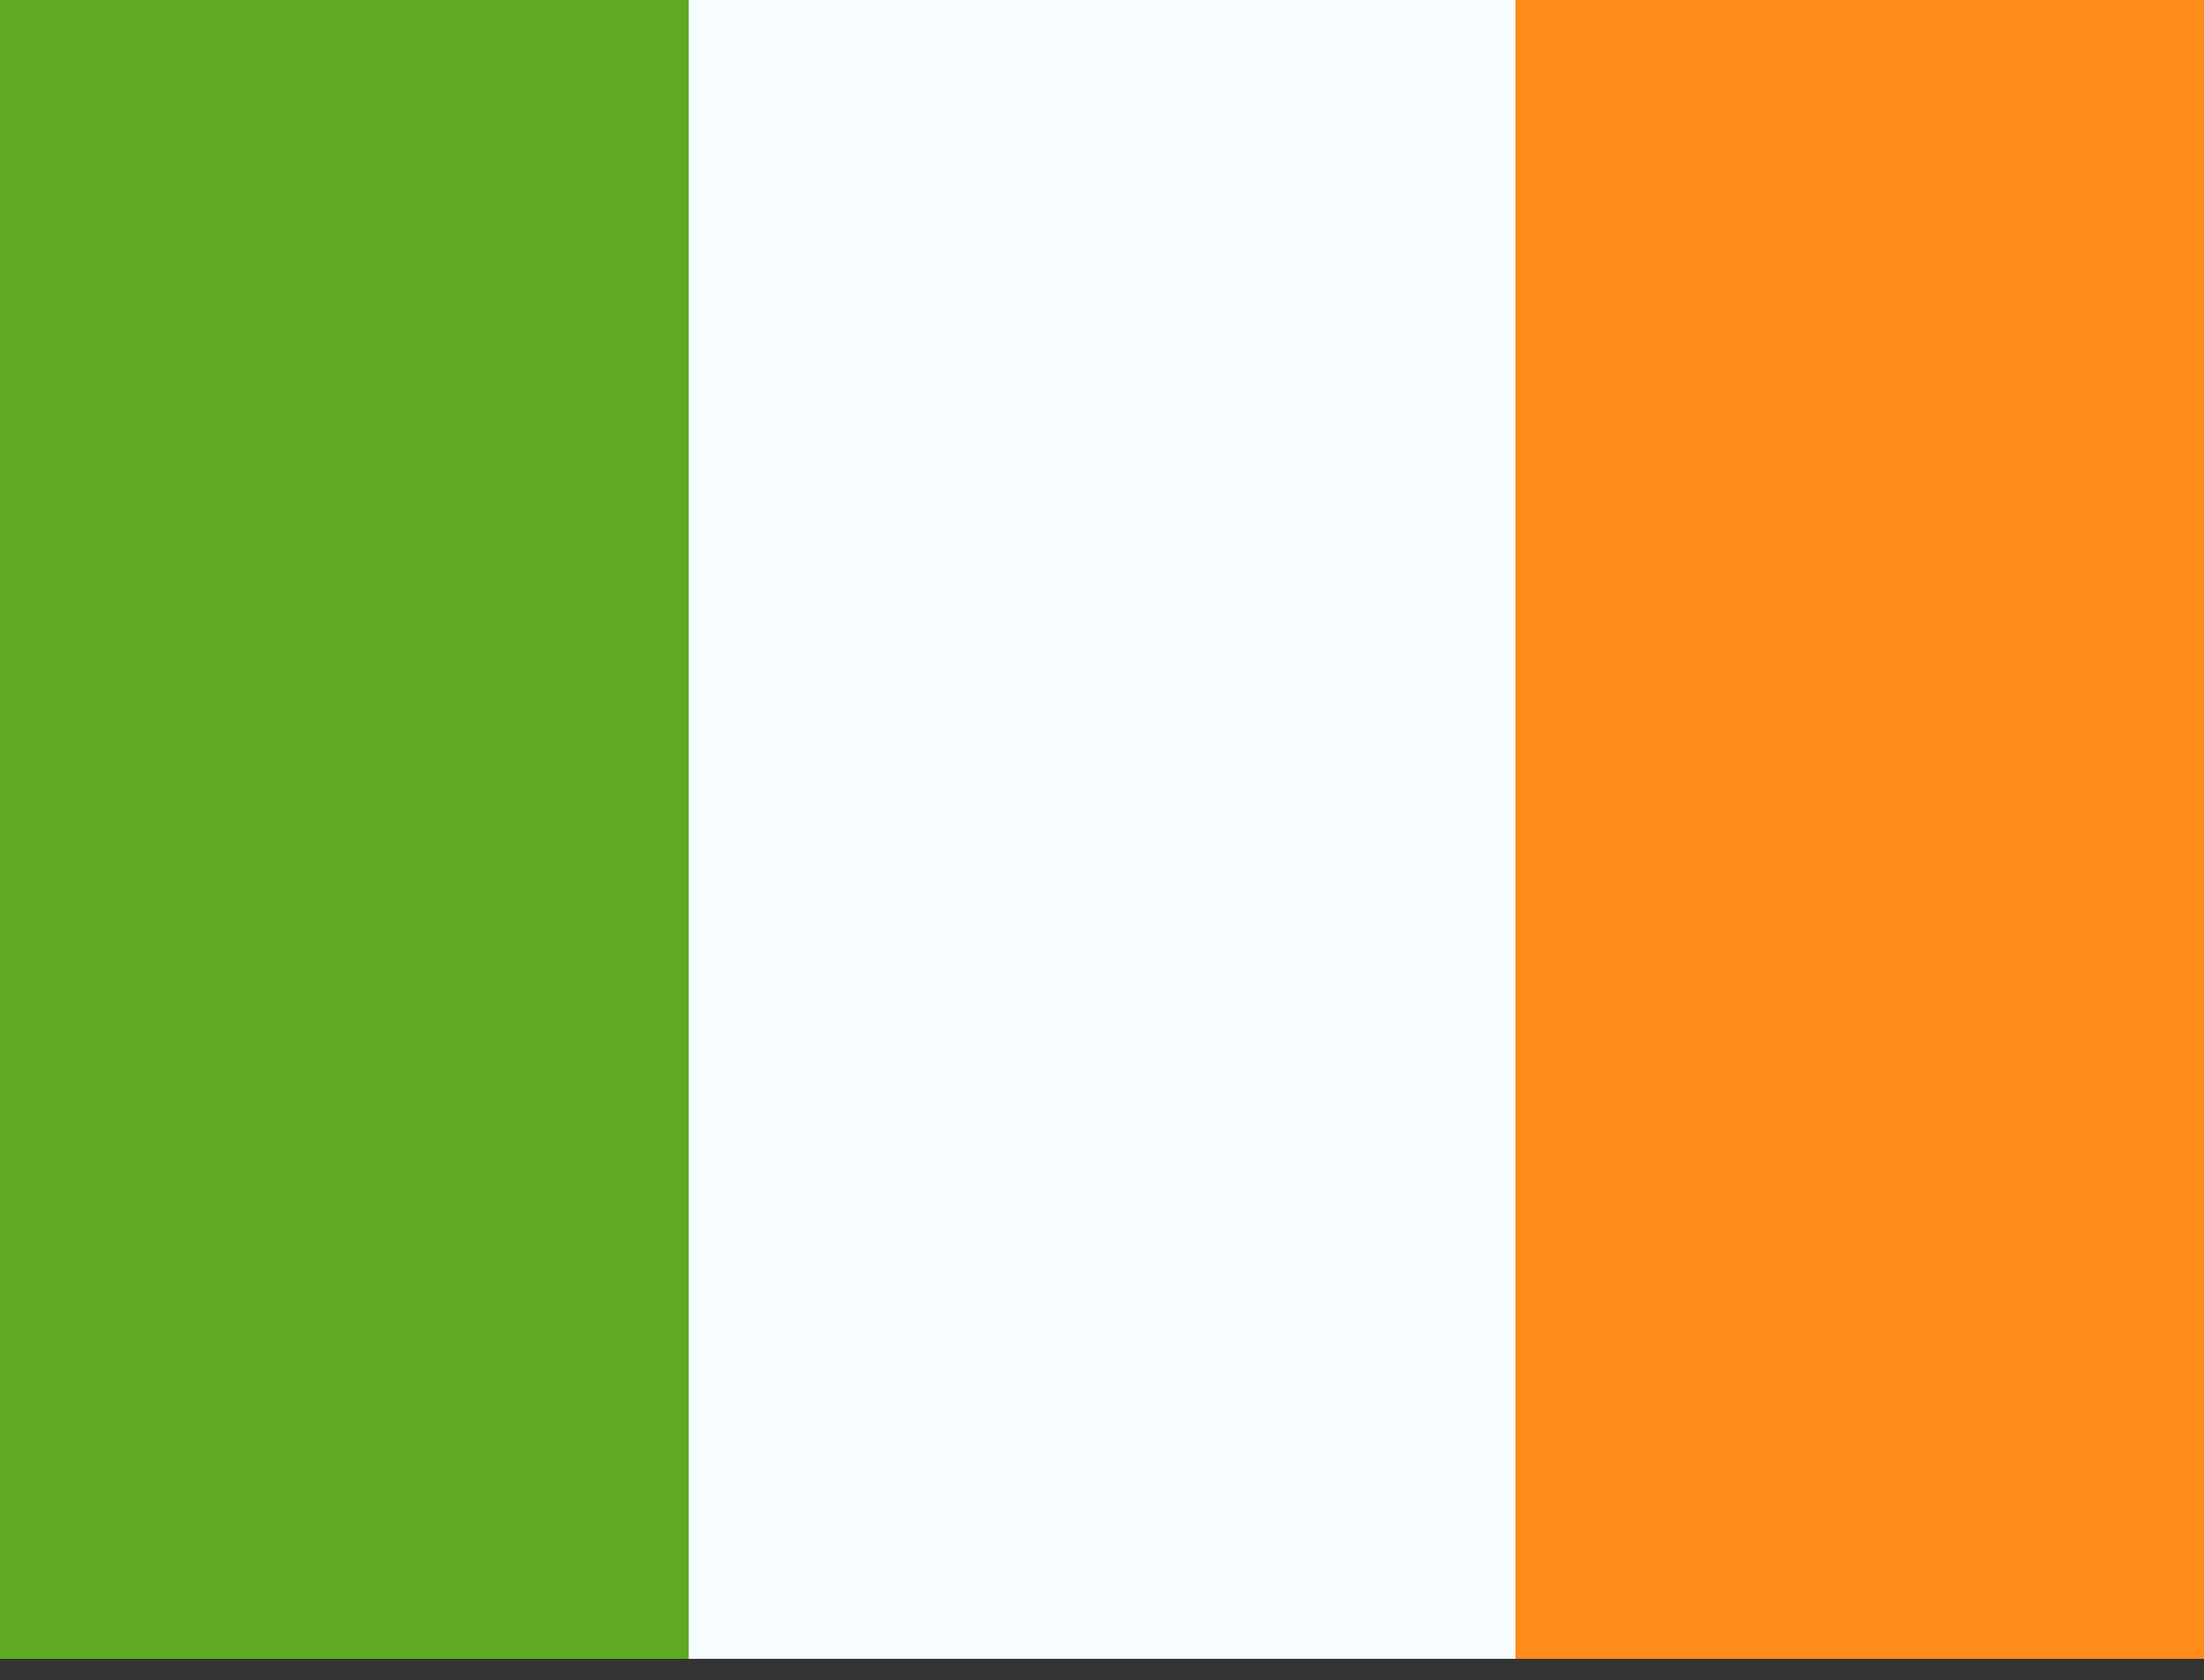
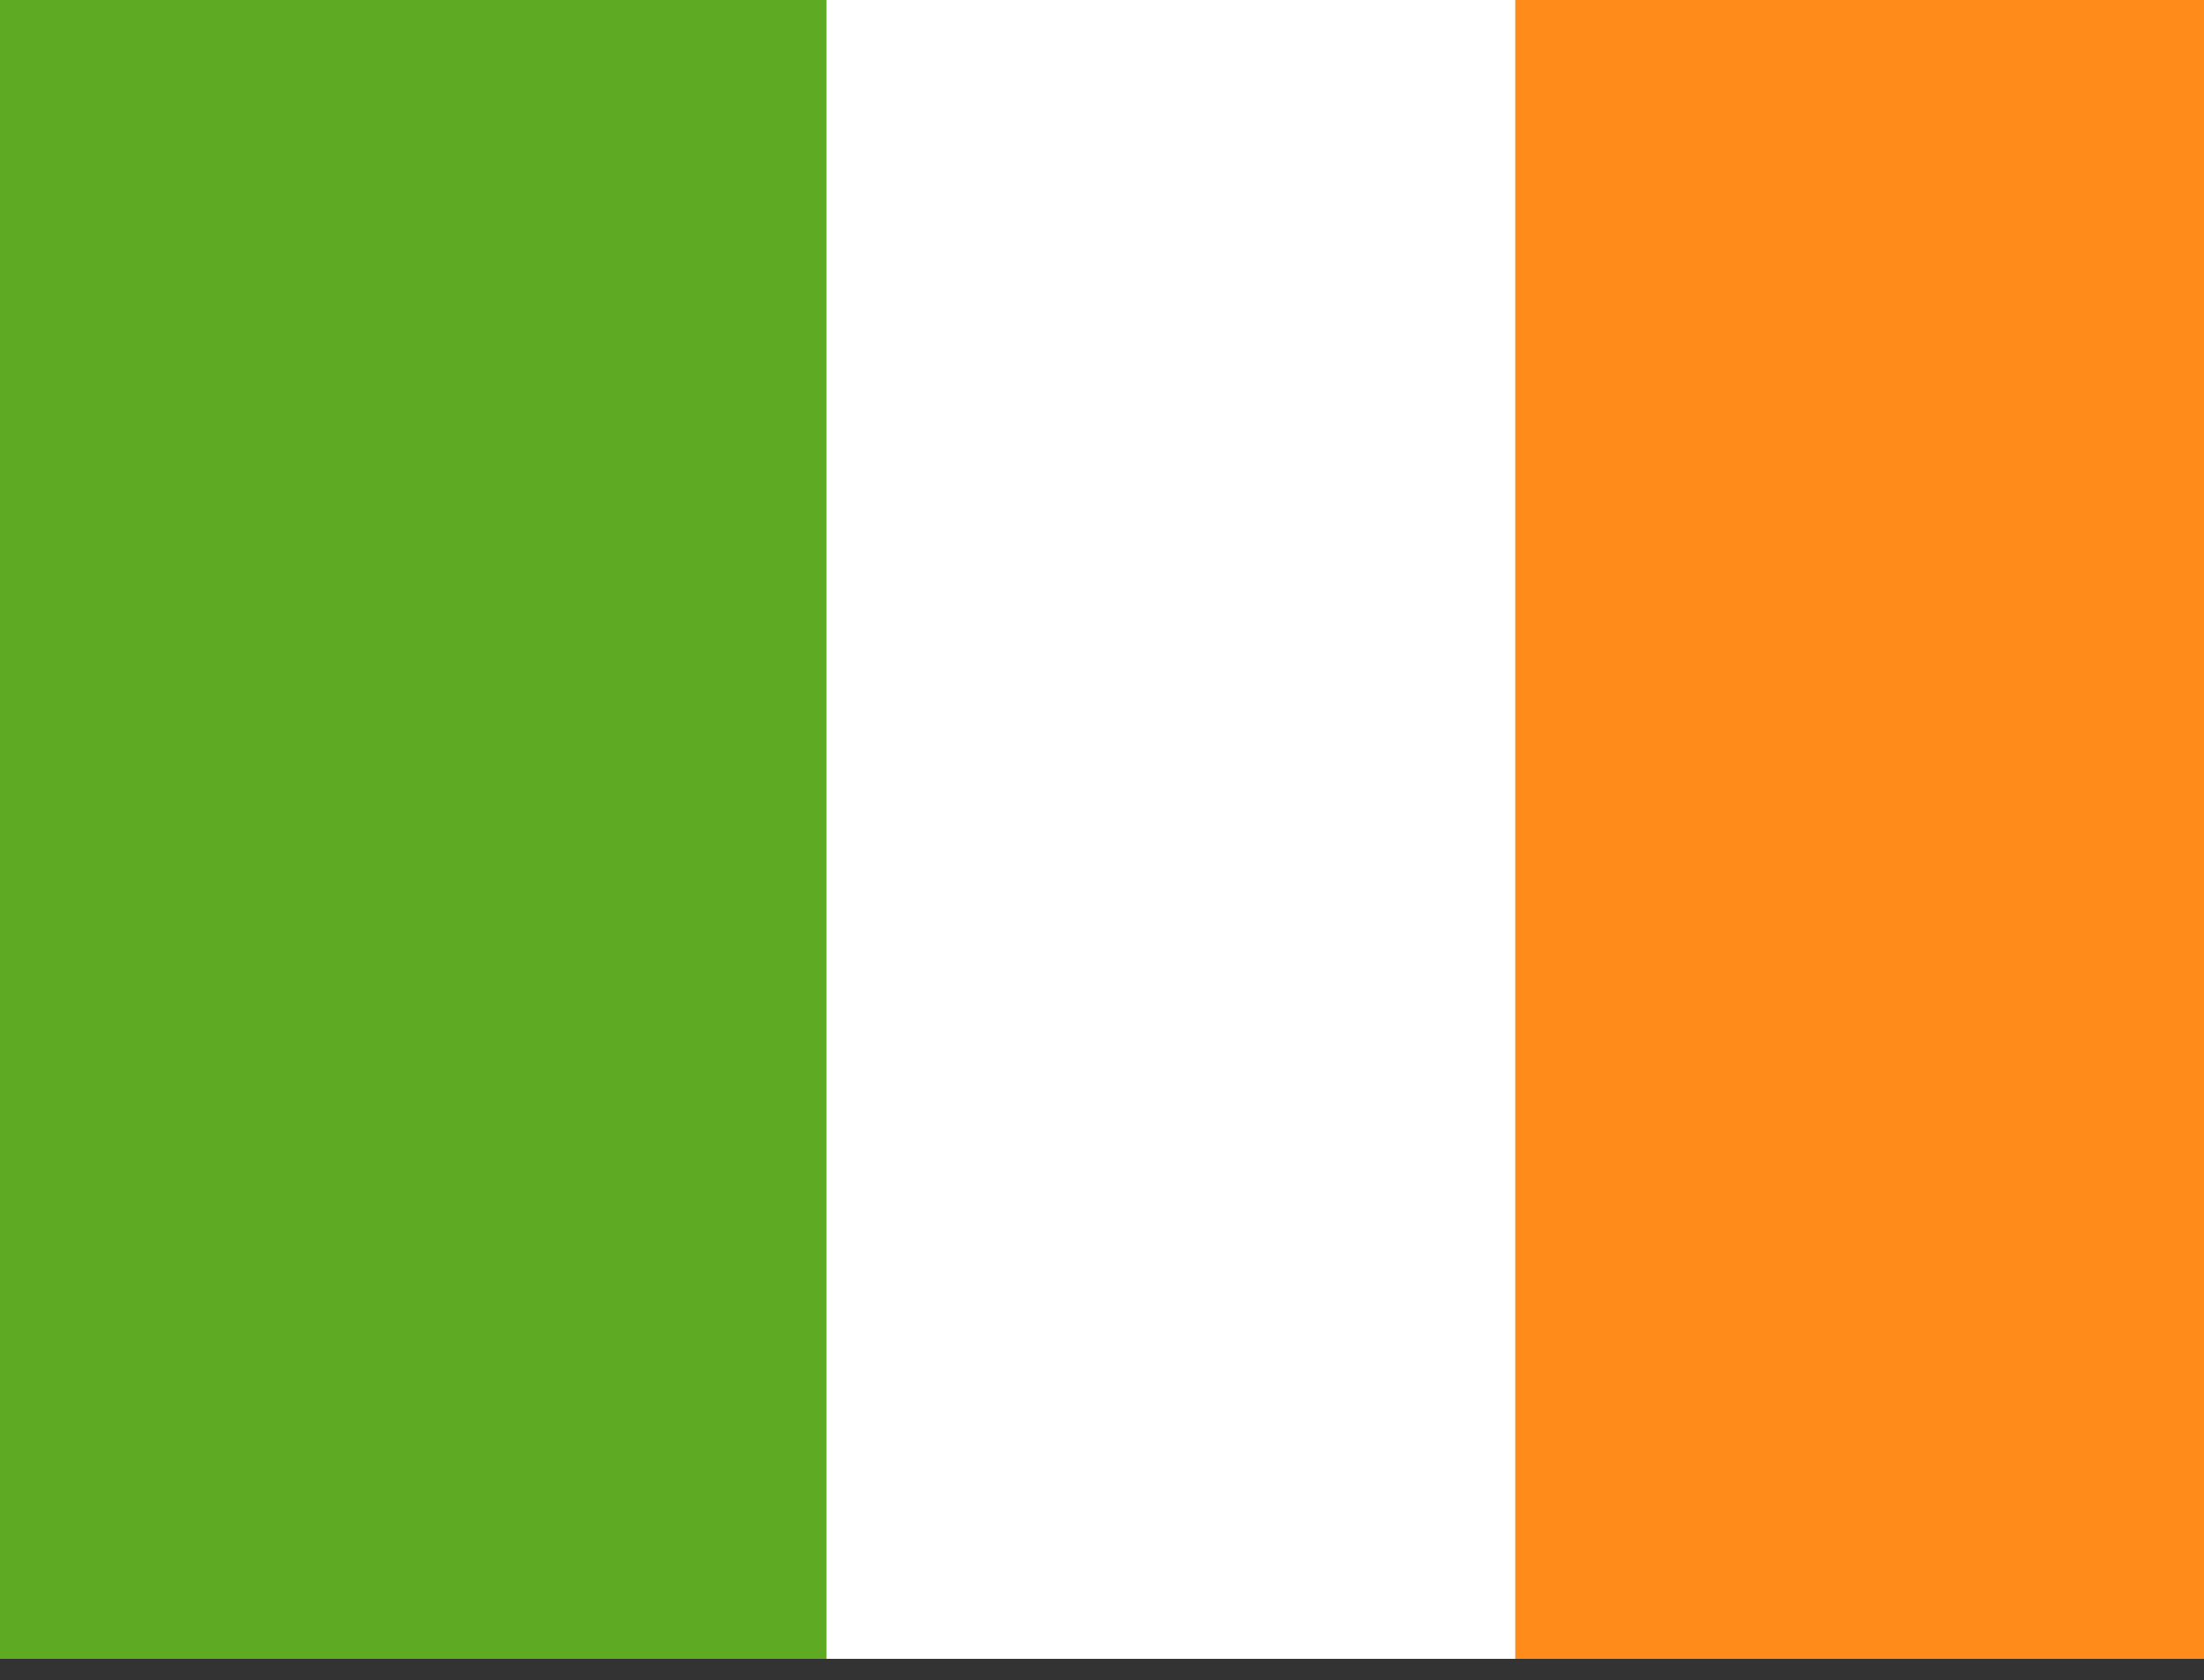
<svg xmlns="http://www.w3.org/2000/svg" width="80" height="61" viewBox="0 0 80 61" fill="none">
  <rect x="0" y="0" width="80" height="61" fill="#333333" stroke="none" />
  <g clip-path="url(#clip0_151_11498)">
    <rect width="80" height="60.225" fill="white" />
    <path fill-rule="evenodd" clip-rule="evenodd" d="M55 0H80V60.225H55V0Z" fill="#FF8C1A" />
    <path fill-rule="evenodd" clip-rule="evenodd" d="M0 0H30V60.225H0V0Z" fill="#5EAA22" />
-     <path fill-rule="evenodd" clip-rule="evenodd" d="M25 0H55V60.225H25V0Z" fill="#F7FCFF" />
  </g>
  <defs>
    <clipPath id="clip0_151_11498">
      <rect width="80" height="60.225" fill="white" />
    </clipPath>
  </defs>
</svg>